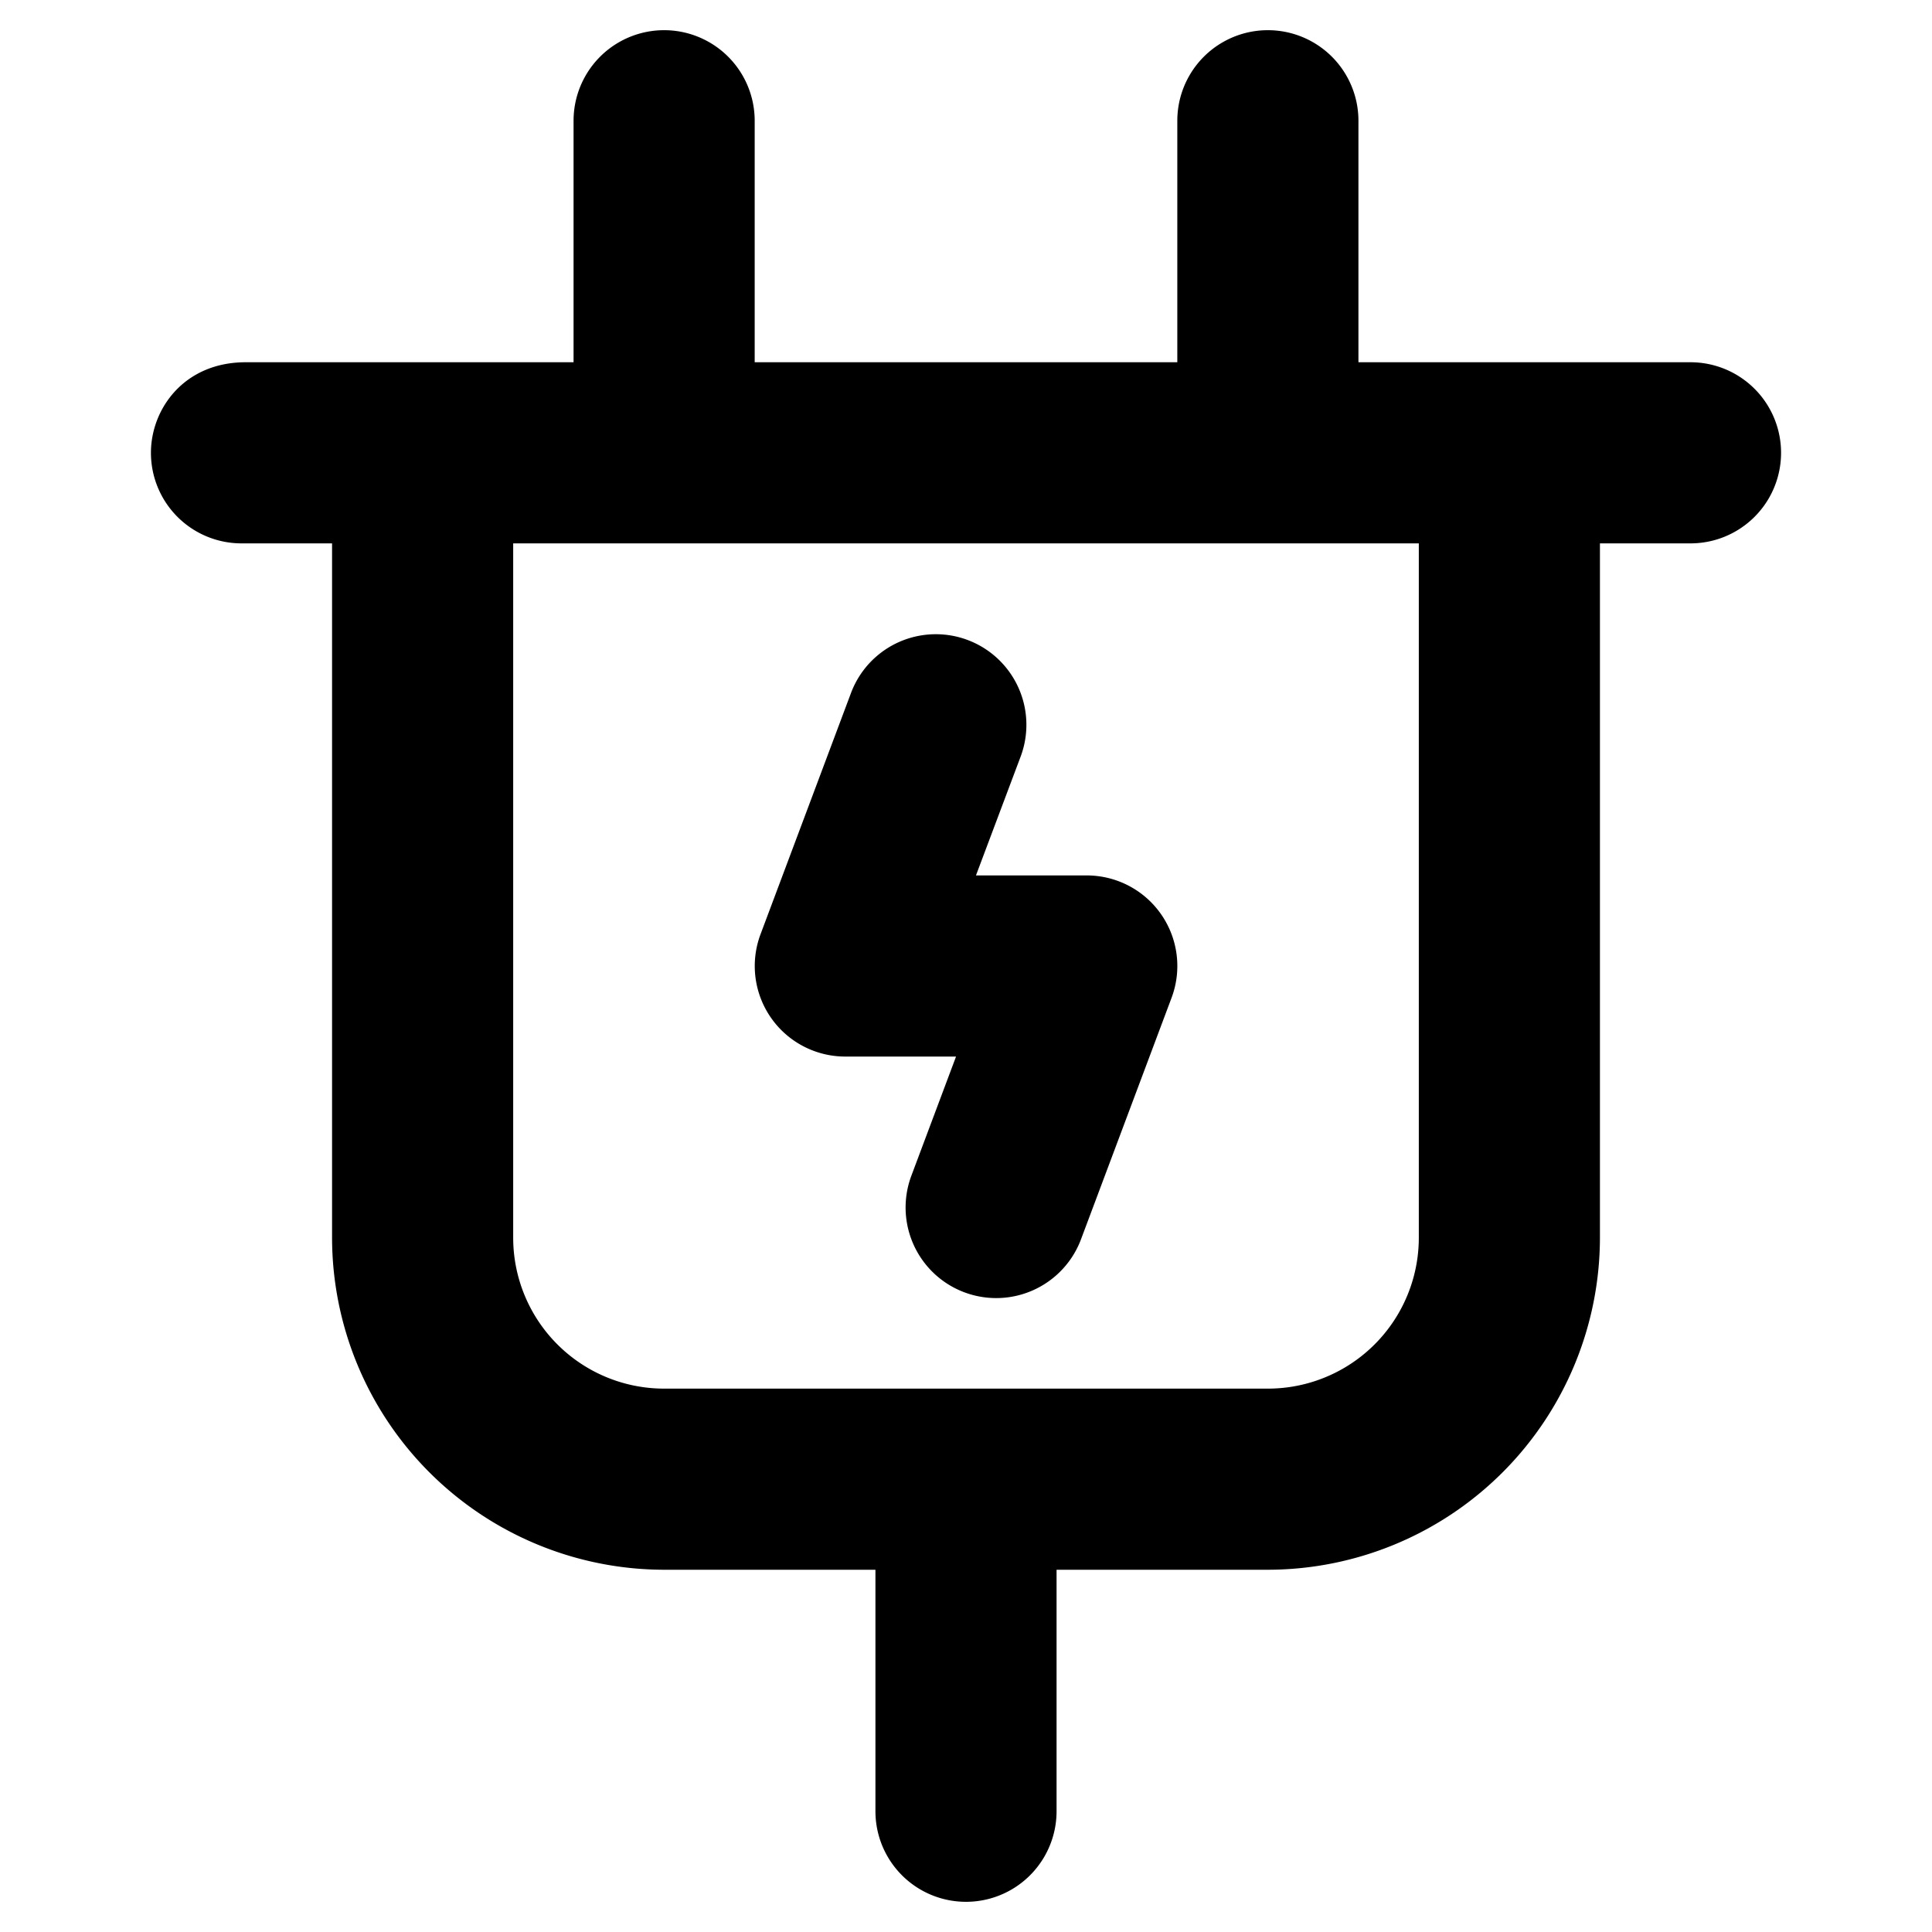
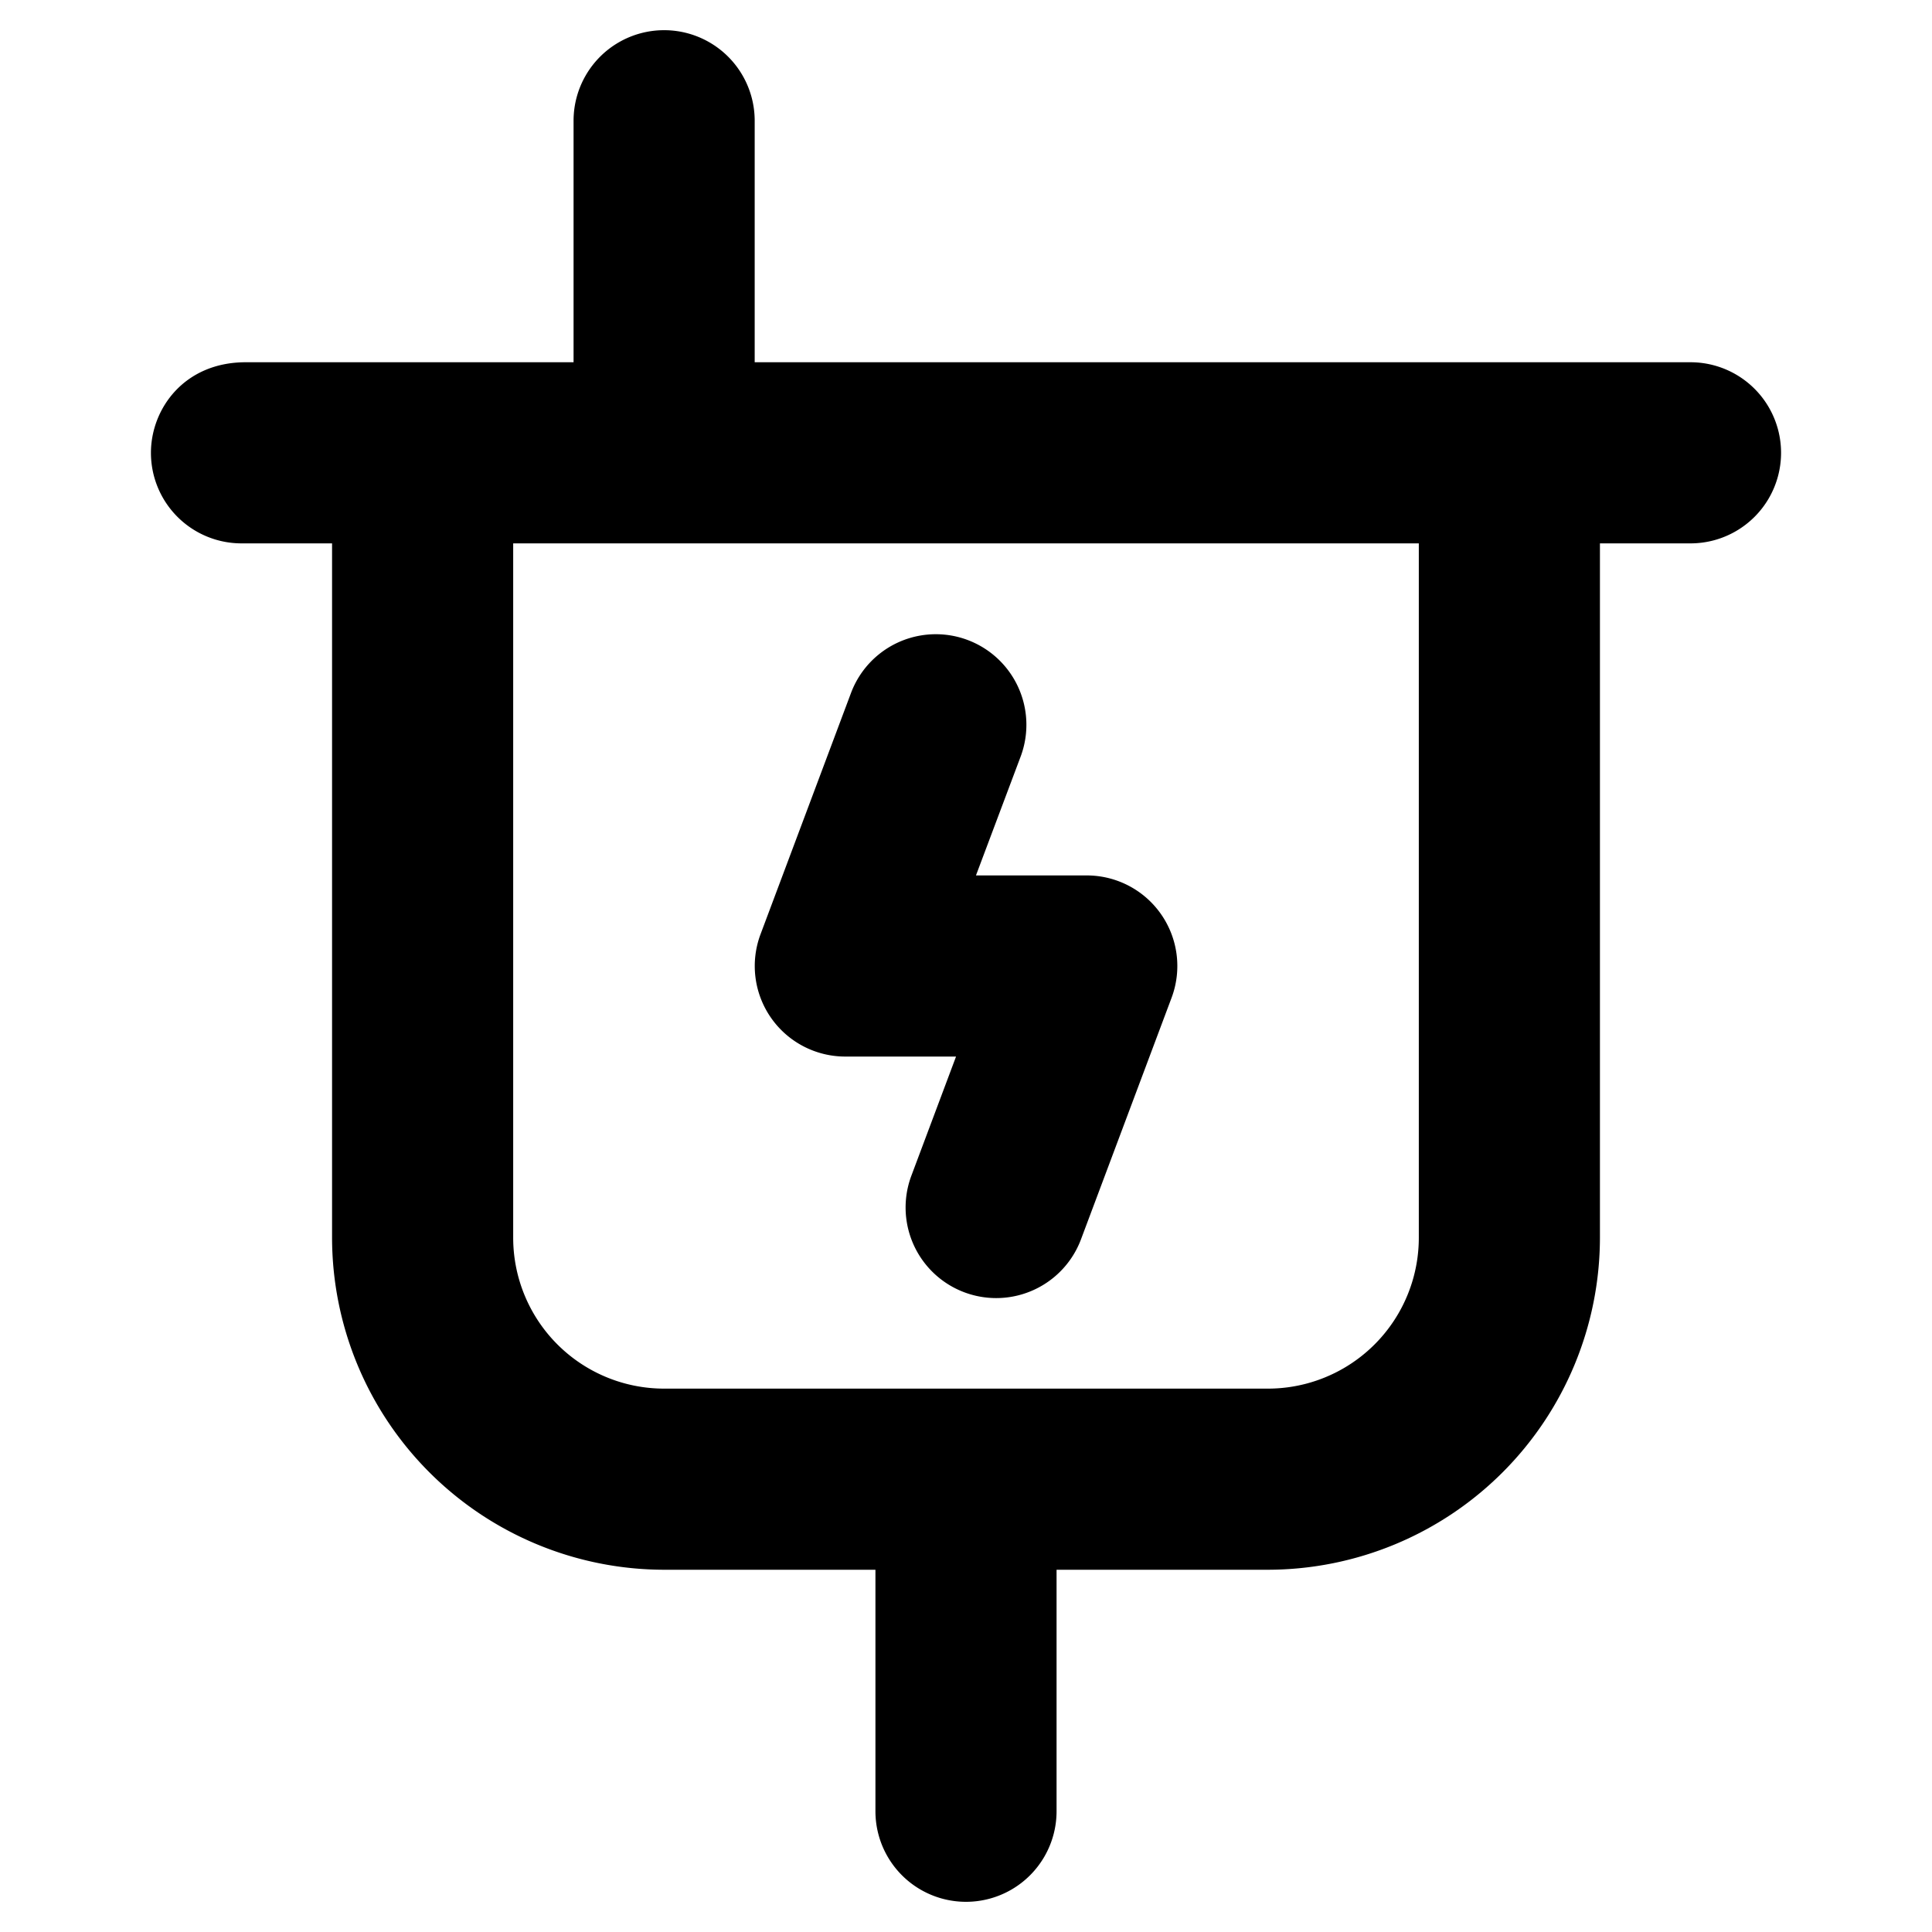
<svg xmlns="http://www.w3.org/2000/svg" viewBox="0 0 256 256" fill="currentColor">
-   <path d="M224,48H180V16a12,12,0,0,0-24,0V48H100V16a12,12,0,0,0-24,0V48H32.55C24.4,48,20,54.18,20,60A12,12,0,0,0,32,72H44v92a44.05,44.05,0,0,0,44,44h28v32a12,12,0,0,0,24,0V208h28a44.05,44.05,0,0,0,44-44V72h12a12,12,0,0,0,0-24ZM188,164a20,20,0,0,1-20,20H88a20,20,0,0,1-20-20V72H188Zm-85.86-29.17a12,12,0,0,1-1.38-11l12-32a12,12,0,1,1,22.48,8.42L129.32,116H144a12,12,0,0,1,11.24,16.21l-12,32a12,12,0,0,1-22.48-8.42L126.68,140H112A12,12,0,0,1,102.14,134.83Z" />
+   <path d="M224,48H180V16V48H100V16a12,12,0,0,0-24,0V48H32.55C24.4,48,20,54.18,20,60A12,12,0,0,0,32,72H44v92a44.05,44.05,0,0,0,44,44h28v32a12,12,0,0,0,24,0V208h28a44.05,44.05,0,0,0,44-44V72h12a12,12,0,0,0,0-24ZM188,164a20,20,0,0,1-20,20H88a20,20,0,0,1-20-20V72H188Zm-85.86-29.17a12,12,0,0,1-1.38-11l12-32a12,12,0,1,1,22.48,8.42L129.32,116H144a12,12,0,0,1,11.24,16.21l-12,32a12,12,0,0,1-22.48-8.42L126.68,140H112A12,12,0,0,1,102.14,134.83Z" />
</svg>